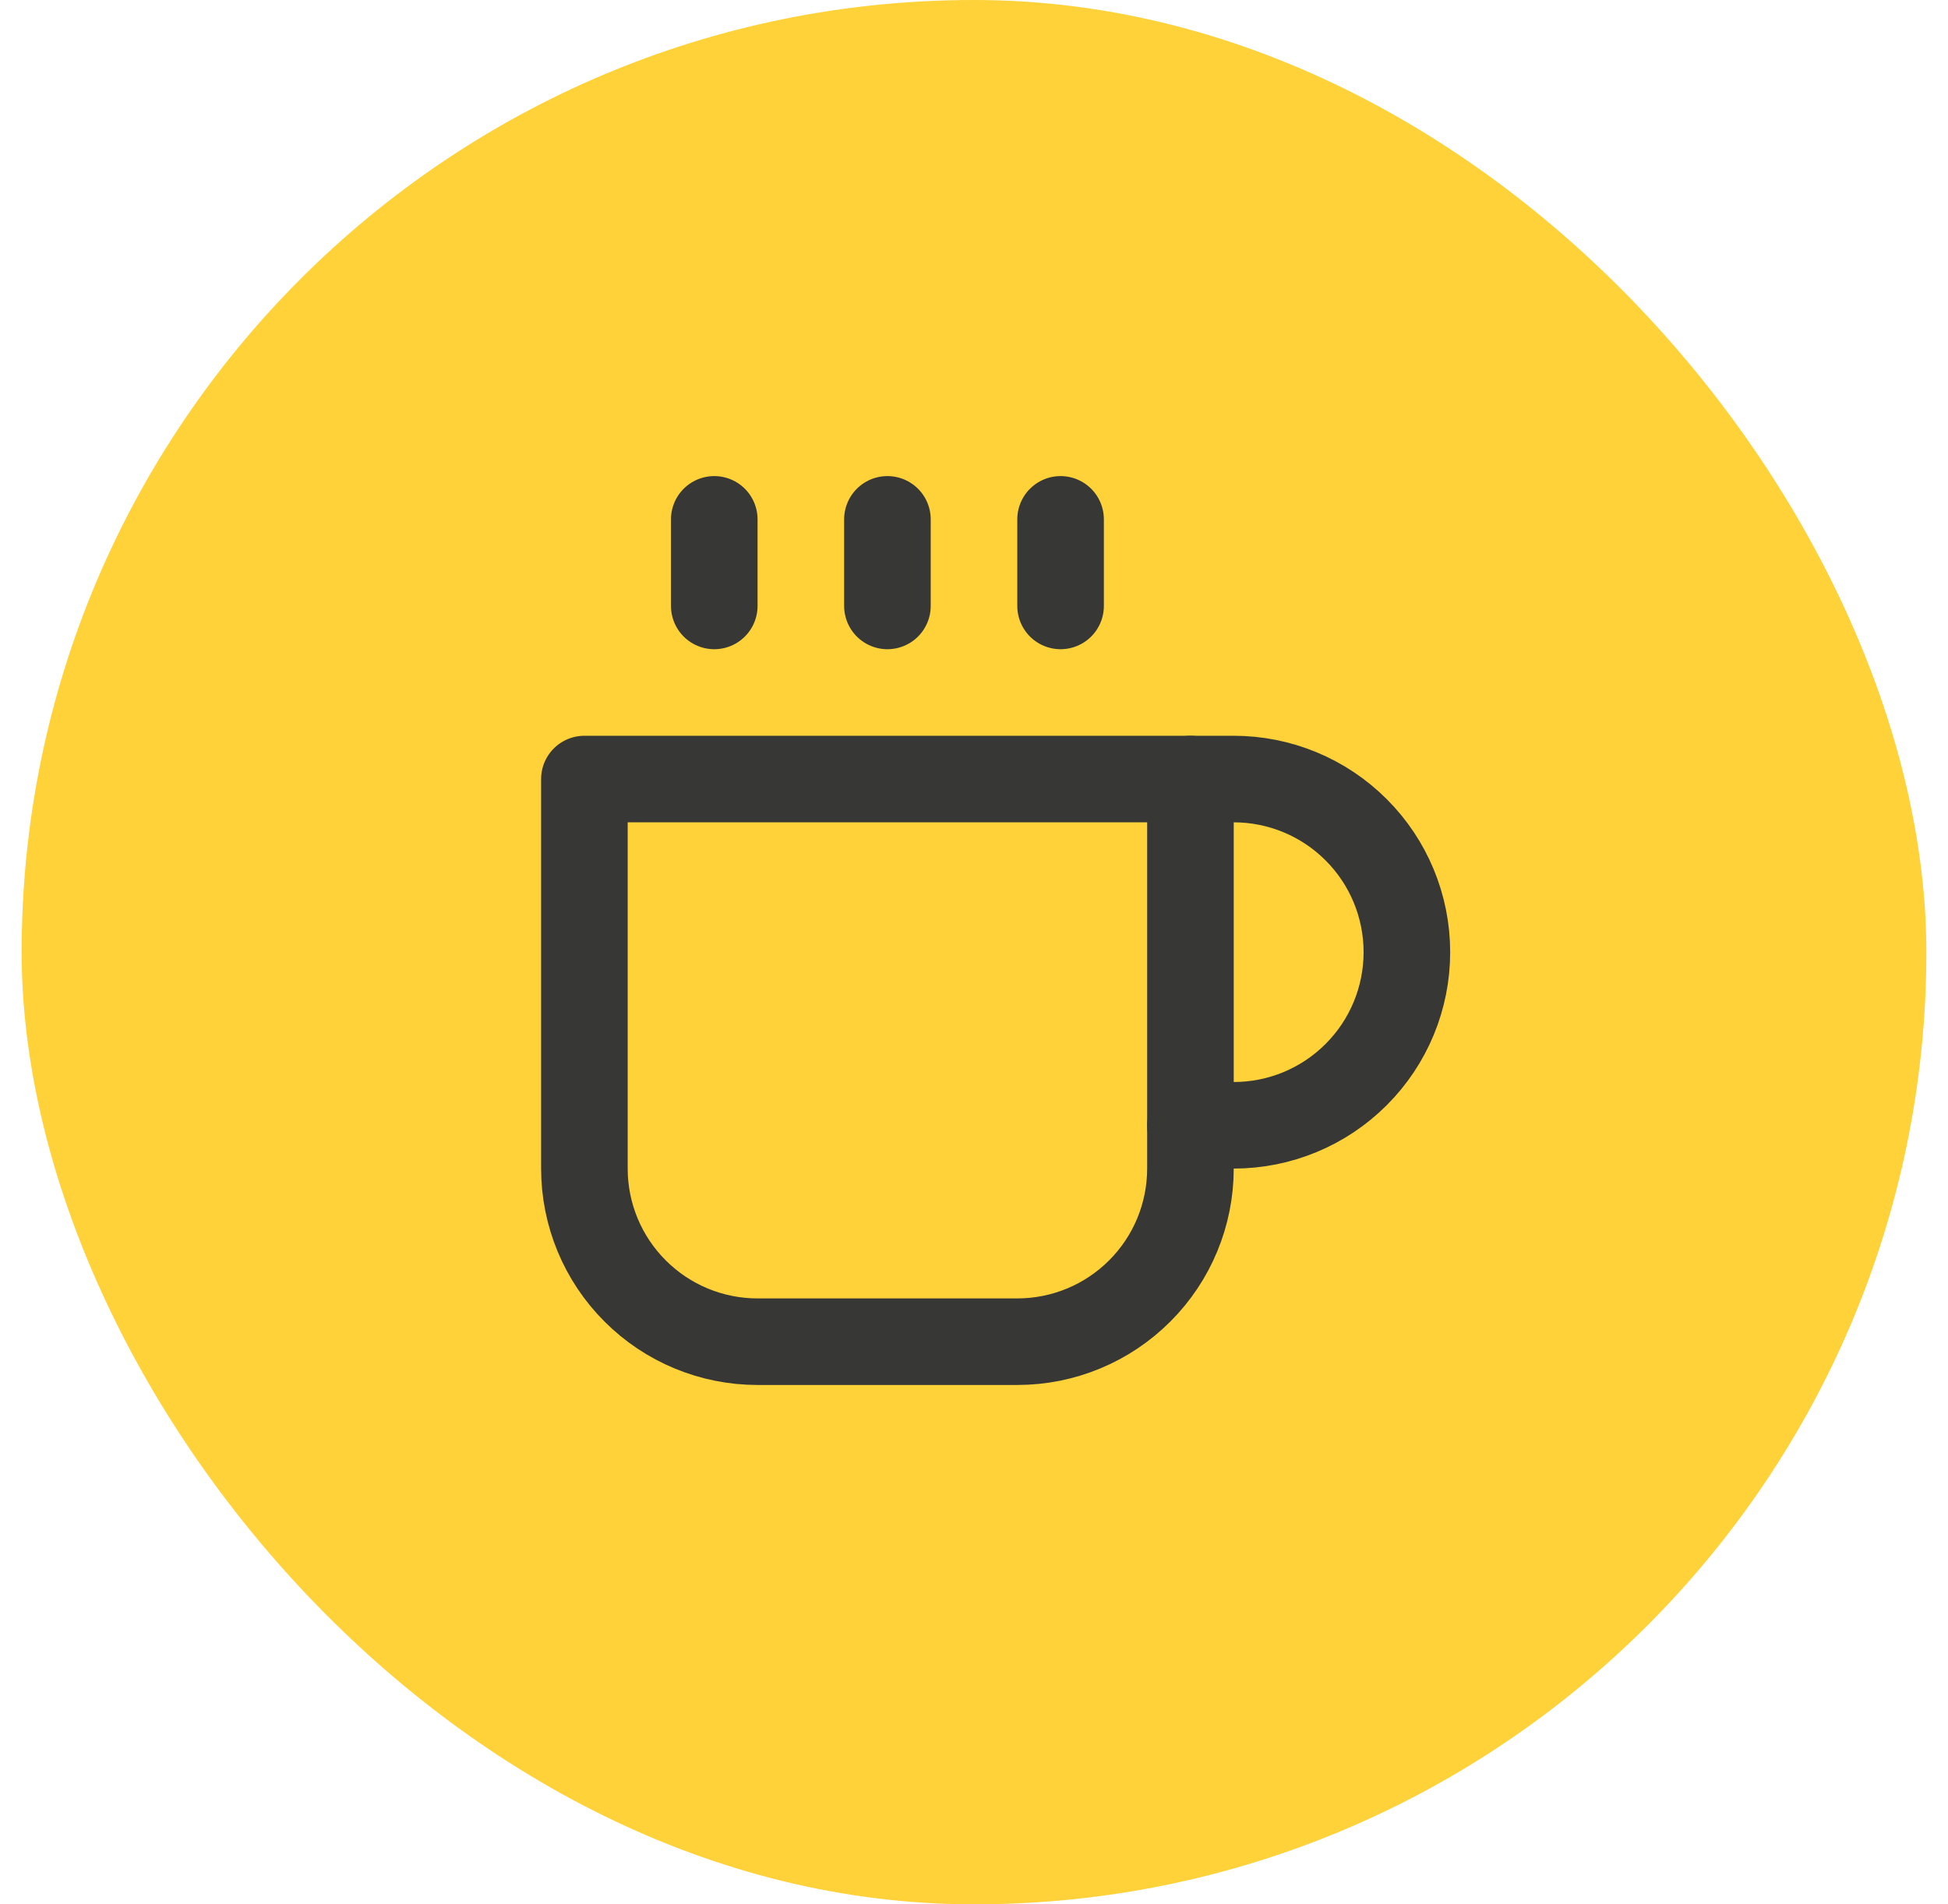
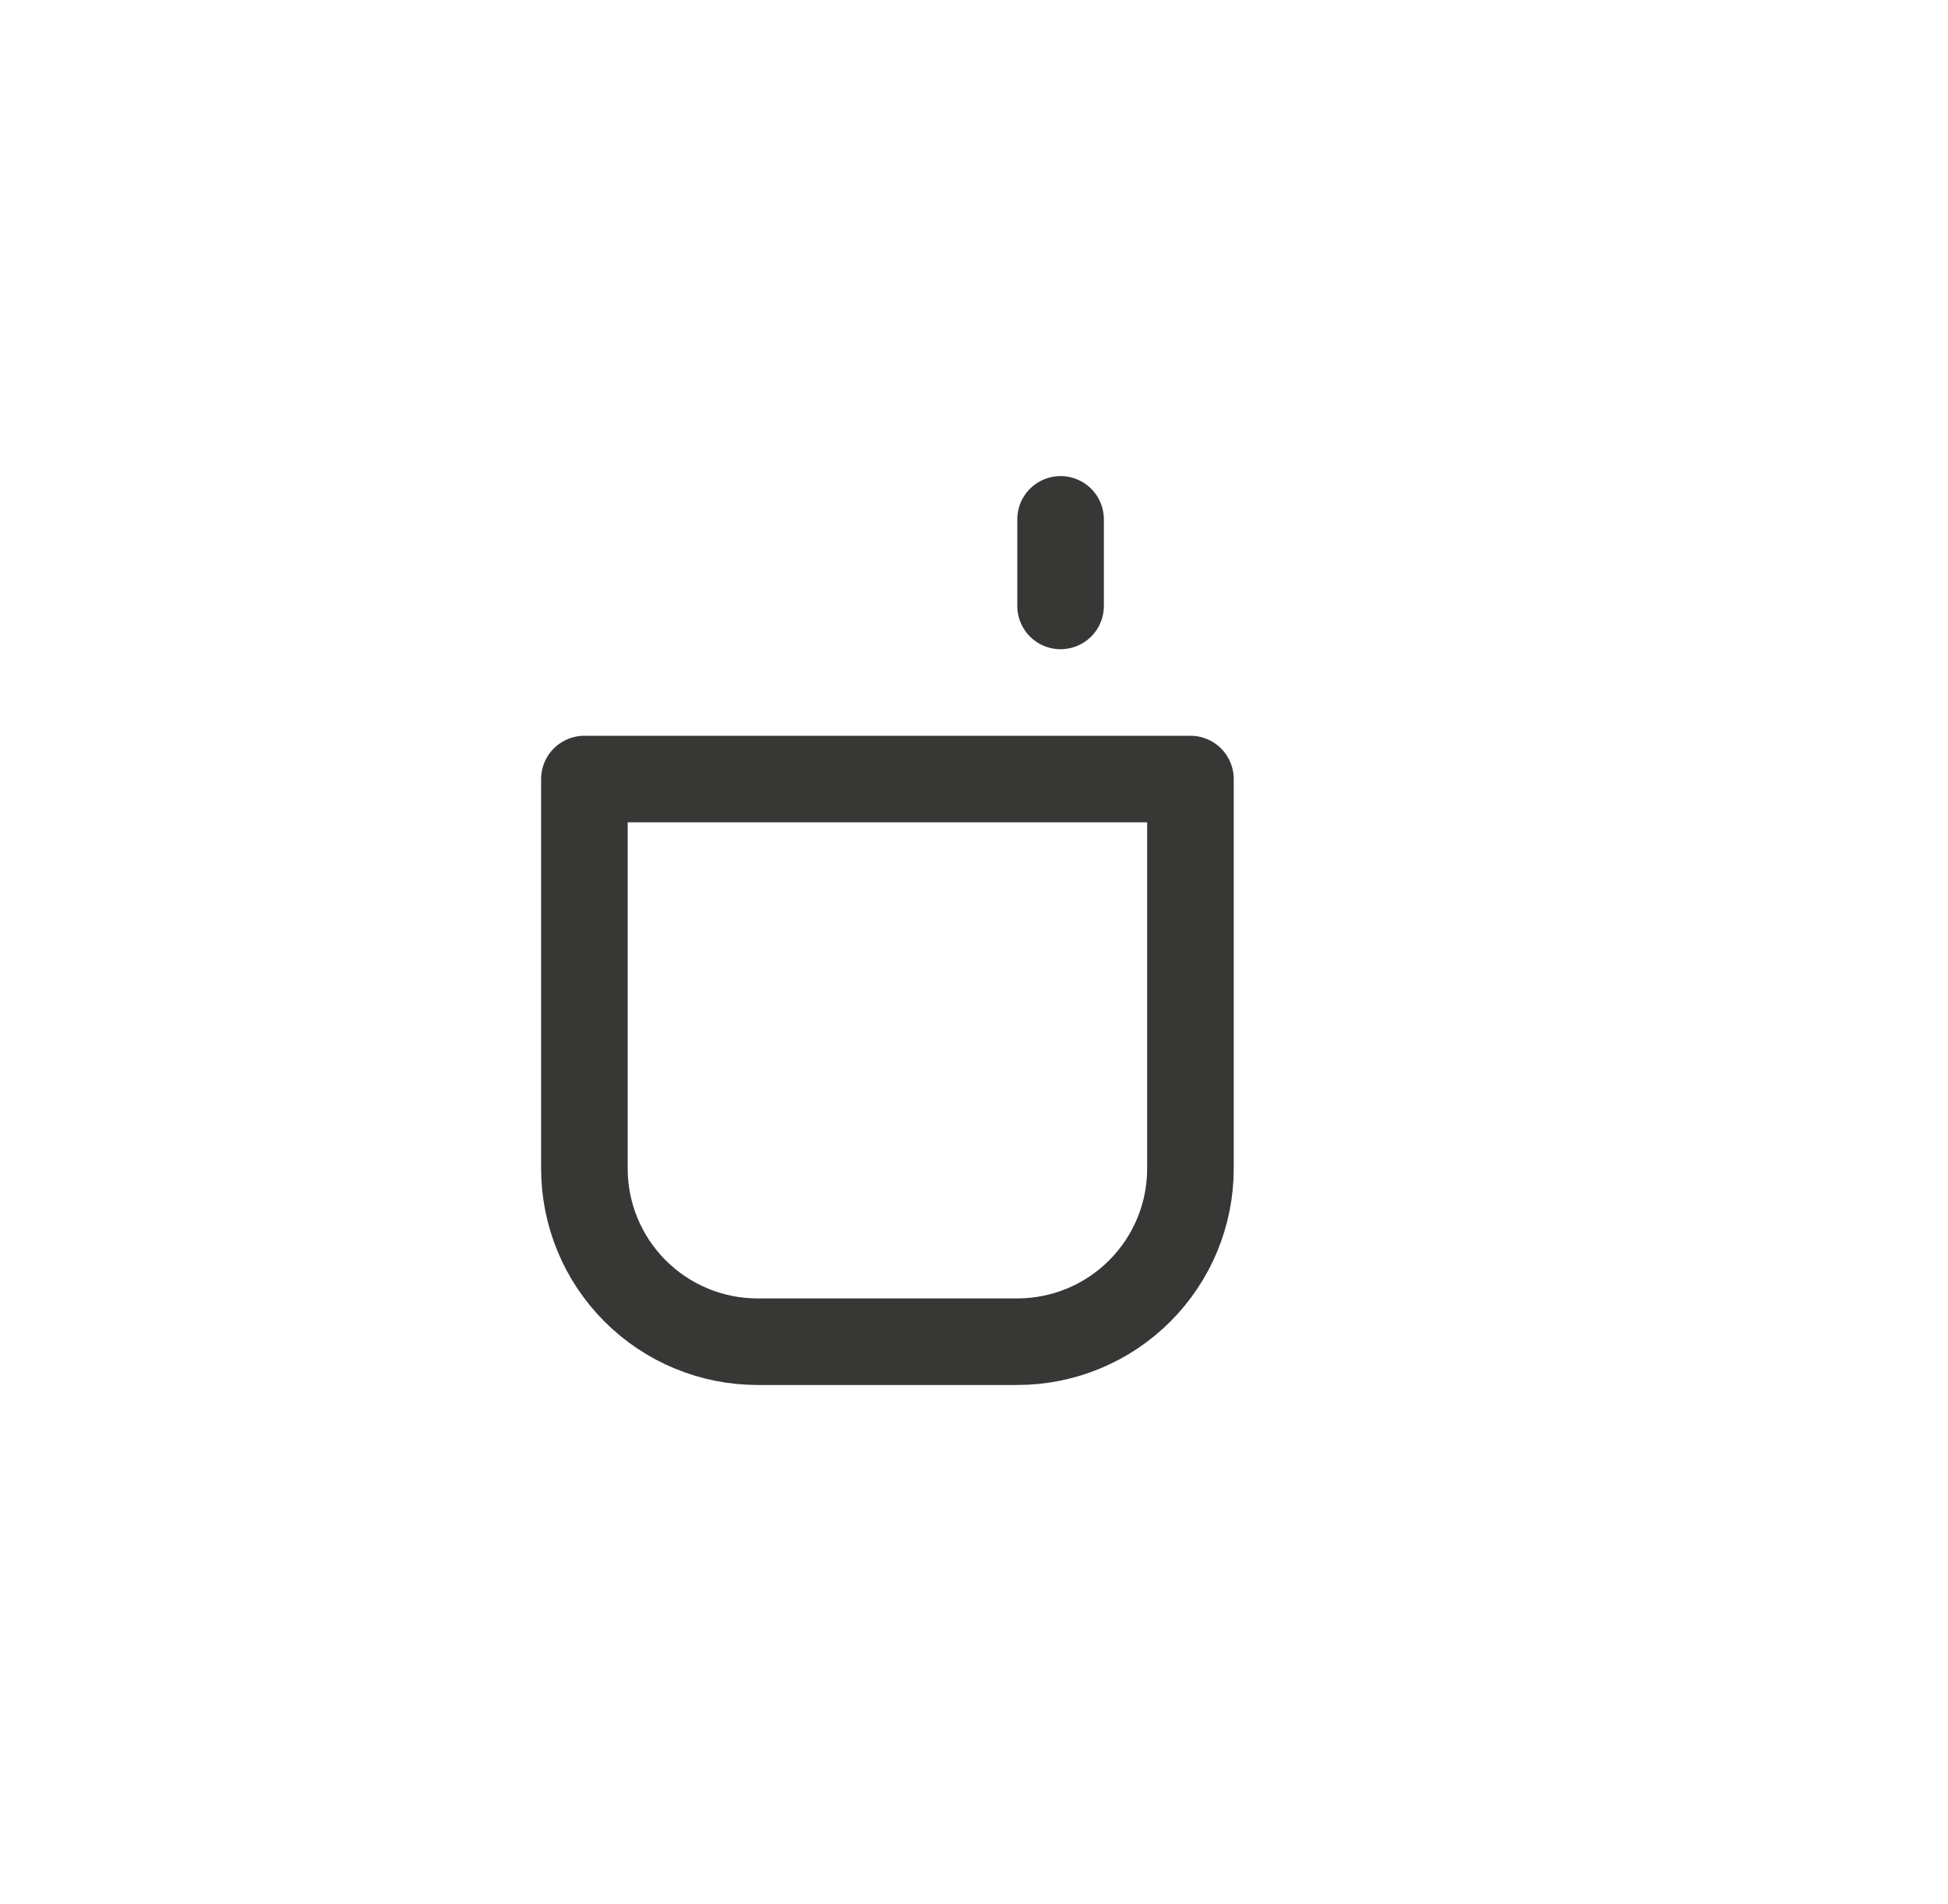
<svg xmlns="http://www.w3.org/2000/svg" width="45" height="44" viewBox="0 0 45 44" fill="none">
-   <rect x="0.5" width="44" height="44" rx="22" fill="#FFD239" />
-   <path d="M27.5 18H28.5C29.561 18 30.578 18.421 31.328 19.172C32.079 19.922 32.5 20.939 32.5 22C32.5 23.061 32.079 24.078 31.328 24.828C30.578 25.579 29.561 26 28.5 26H27.5" stroke="#373736" stroke-width="2" stroke-linecap="round" stroke-linejoin="round" />
  <path d="M13.5 18H27.5V27C27.5 28.061 27.079 29.078 26.328 29.828C25.578 30.579 24.561 31 23.5 31H17.5C16.439 31 15.422 30.579 14.672 29.828C13.921 29.078 13.5 28.061 13.5 27V18Z" stroke="#373736" stroke-width="2" stroke-linecap="round" stroke-linejoin="round" />
-   <path d="M16.5 12V14" stroke="#373736" stroke-width="2" stroke-linecap="round" stroke-linejoin="round" />
-   <path d="M20.5 12V14" stroke="#373736" stroke-width="2" stroke-linecap="round" stroke-linejoin="round" />
  <path d="M24.5 12V14" stroke="#373736" stroke-width="2" stroke-linecap="round" stroke-linejoin="round" />
</svg>